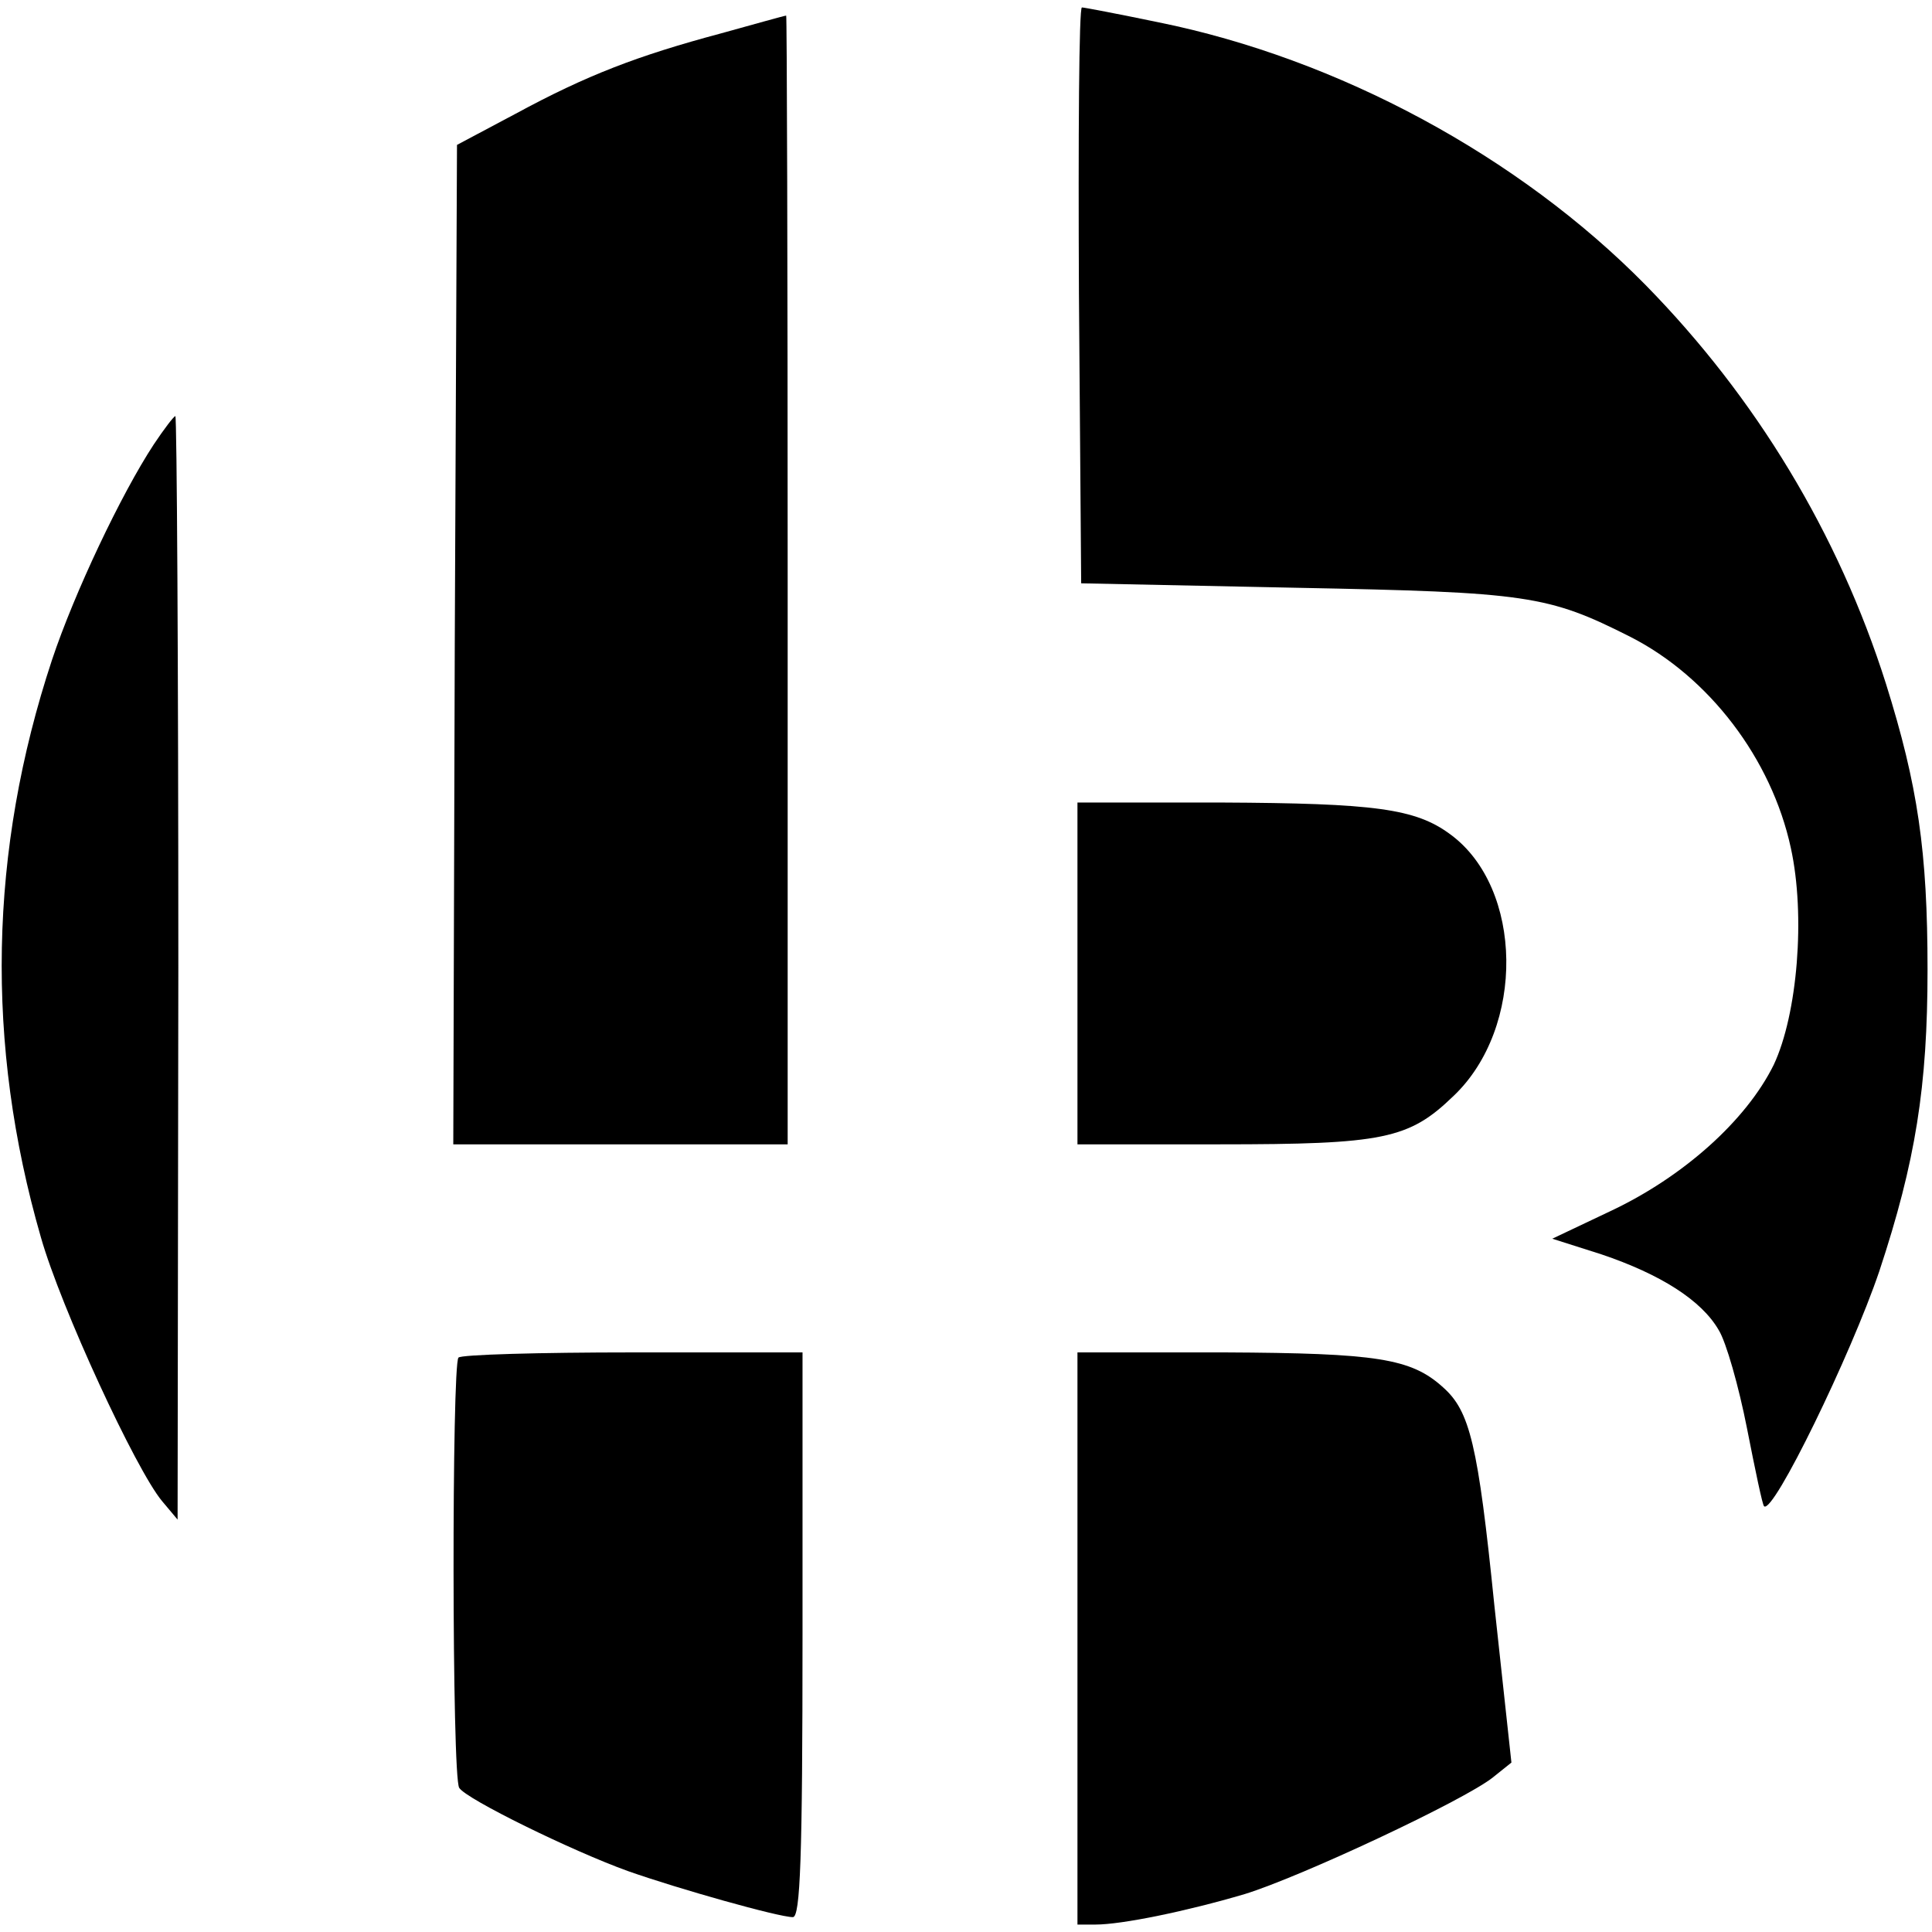
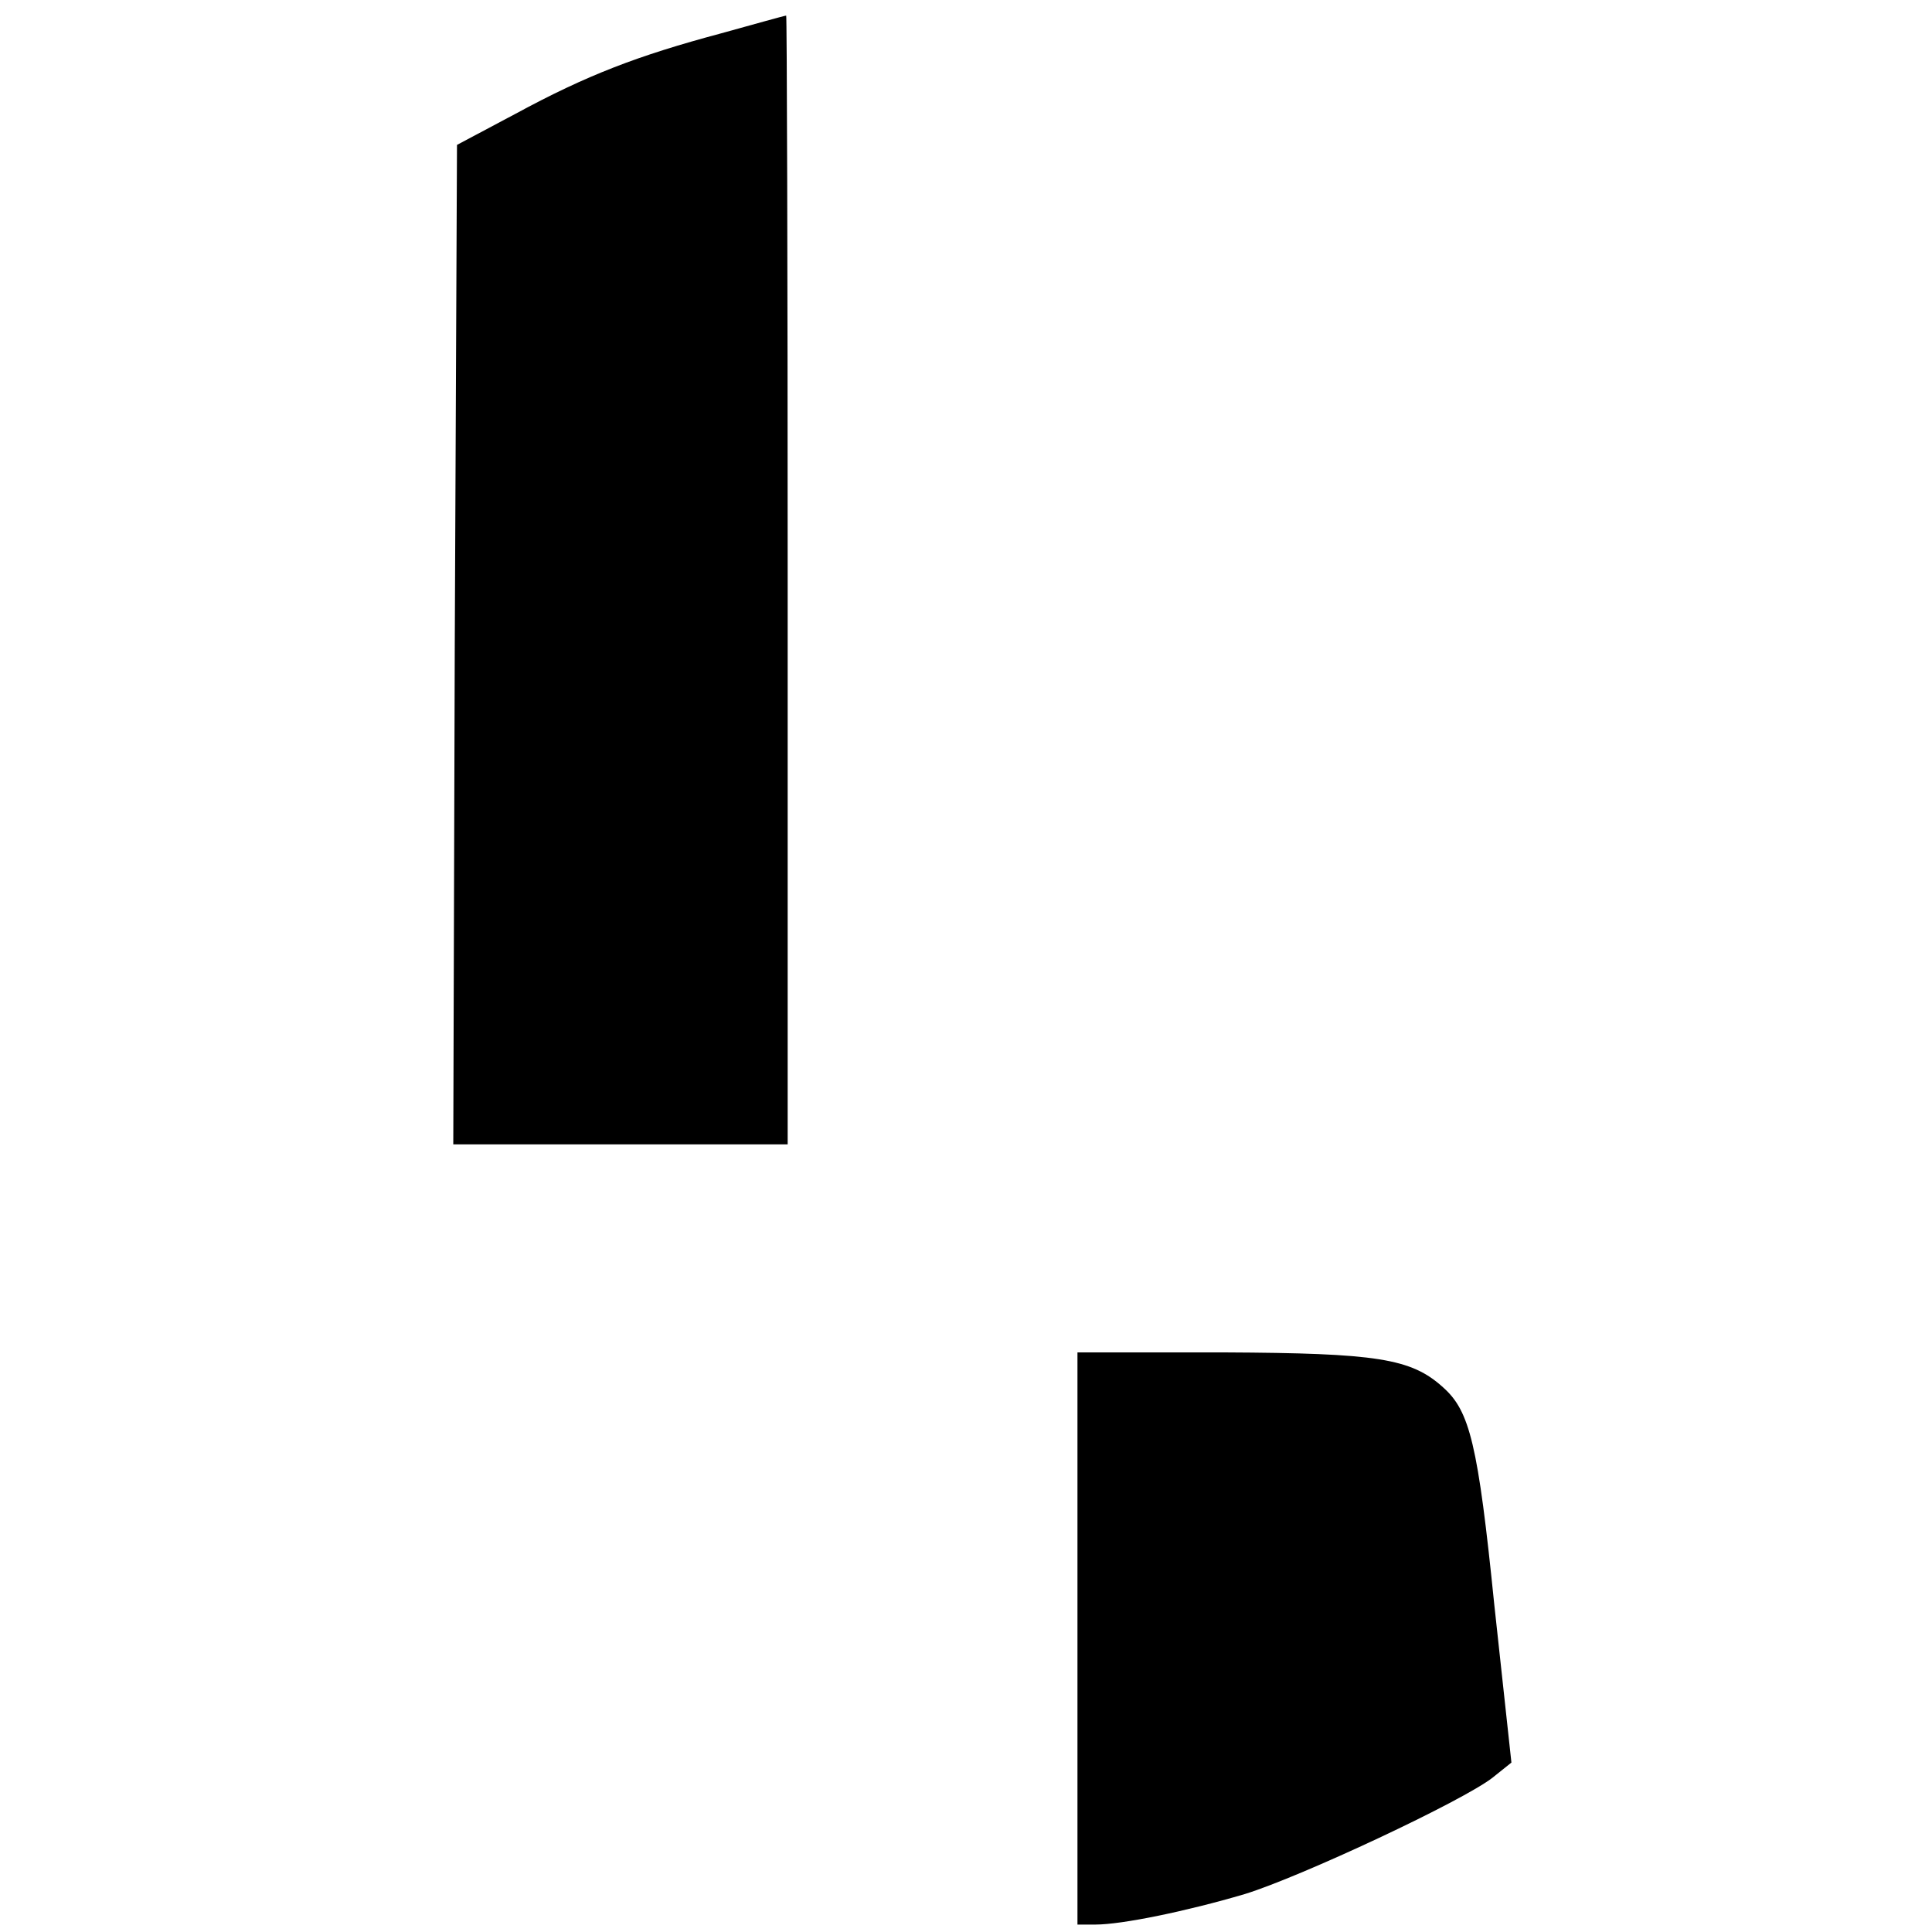
<svg xmlns="http://www.w3.org/2000/svg" version="1.0" width="260pt" height="260pt" viewBox="0 0 260 260" preserveAspectRatio="xMidYMid meet">
  <g transform="translate(0,260) scale(0.1,-0.1)" fill="#000000" stroke="none">
-     <path d="M1452 2203 l3 -388 290 -6 c311 -6 338 -10 449 -66 106 -54 190 -164 216 -284 20 -91 9 -224 -23 -292 -37 -75 -122 -151 -220 -197 l-78 -37 66 -21 c80 -27 135 -62 158 -102 10 -16 27 -76 38 -132 11 -56 21 -104 23 -105 12 -12 117 204 155 316 49 148 65 249 65 406 0 159 -13 248 -56 385 -64 202 -175 385 -323 536 -171 174 -414 305 -656 354 -53 11 -100 20 -103 20 -4 0 -5 -174 -4 -387z" />
    <path d="M970 2555 c-112 -30 -180 -56 -276 -108 l-79 -42 -3 -673 -2 -672 225 0 225 0 0 760 c0 418 -1 760 -2 759 -2 0 -41 -11 -88 -24z" />
-     <path d="M207 2002 c-44 -67 -107 -200 -137 -290 -85 -257 -90 -517 -15 -777 27 -95 128 -313 163 -355 l21 -25 1 743 c0 408 -2 742 -4 742 -2 0 -15 -17 -29 -38z" />
-     <path d="M1450 1290 l0 -230 191 0 c221 0 255 7 315 65 97 92 94 280 -4 352 -47 35 -102 42 -309 43 l-193 0 0 -230z" />
-     <path d="M617 773 c-9 -9 -9 -565 1 -579 9 -15 152 -85 227 -112 68 -24 203 -62 222 -62 10 0 13 79 13 380 l0 380 -228 0 c-126 0 -232 -3 -235 -7z" />
    <path d="M1450 395 l0 -385 24 0 c36 0 123 18 201 41 75 23 295 126 334 157 l25 20 -23 212 c-22 217 -33 261 -69 293 -43 39 -89 46 -294 47 l-198 0 0 -385z" />
  </g>
</svg>